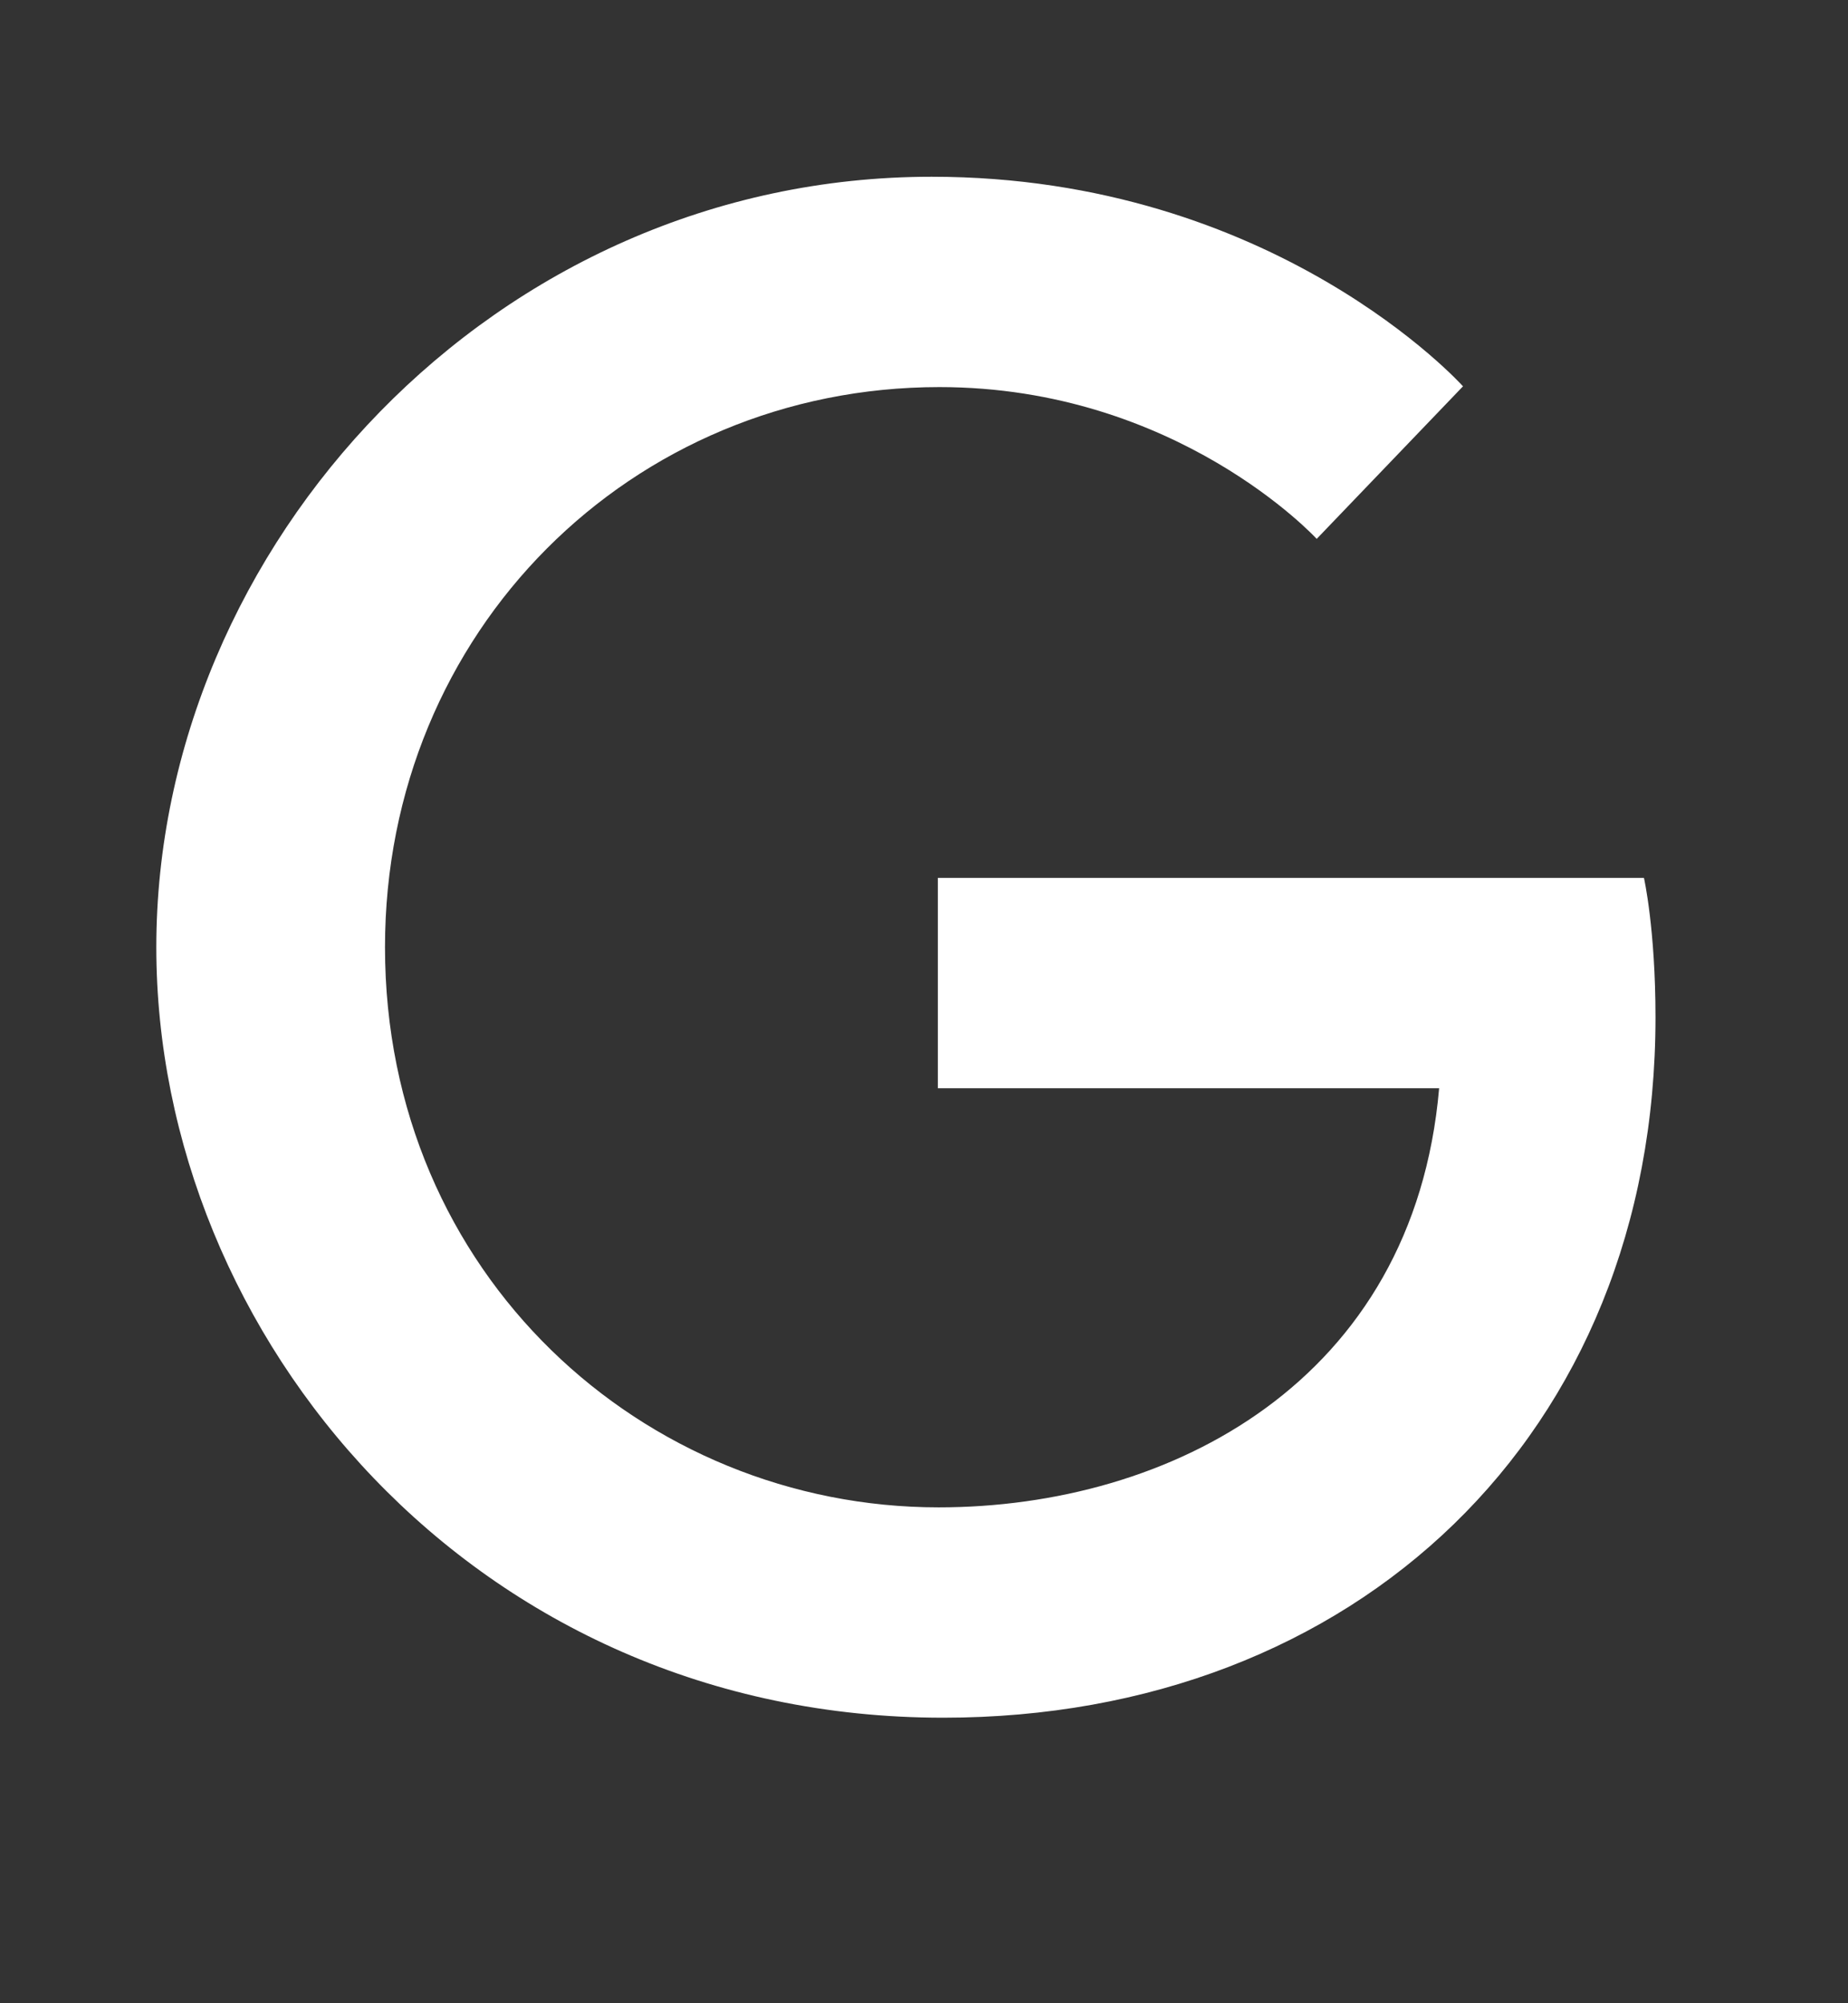
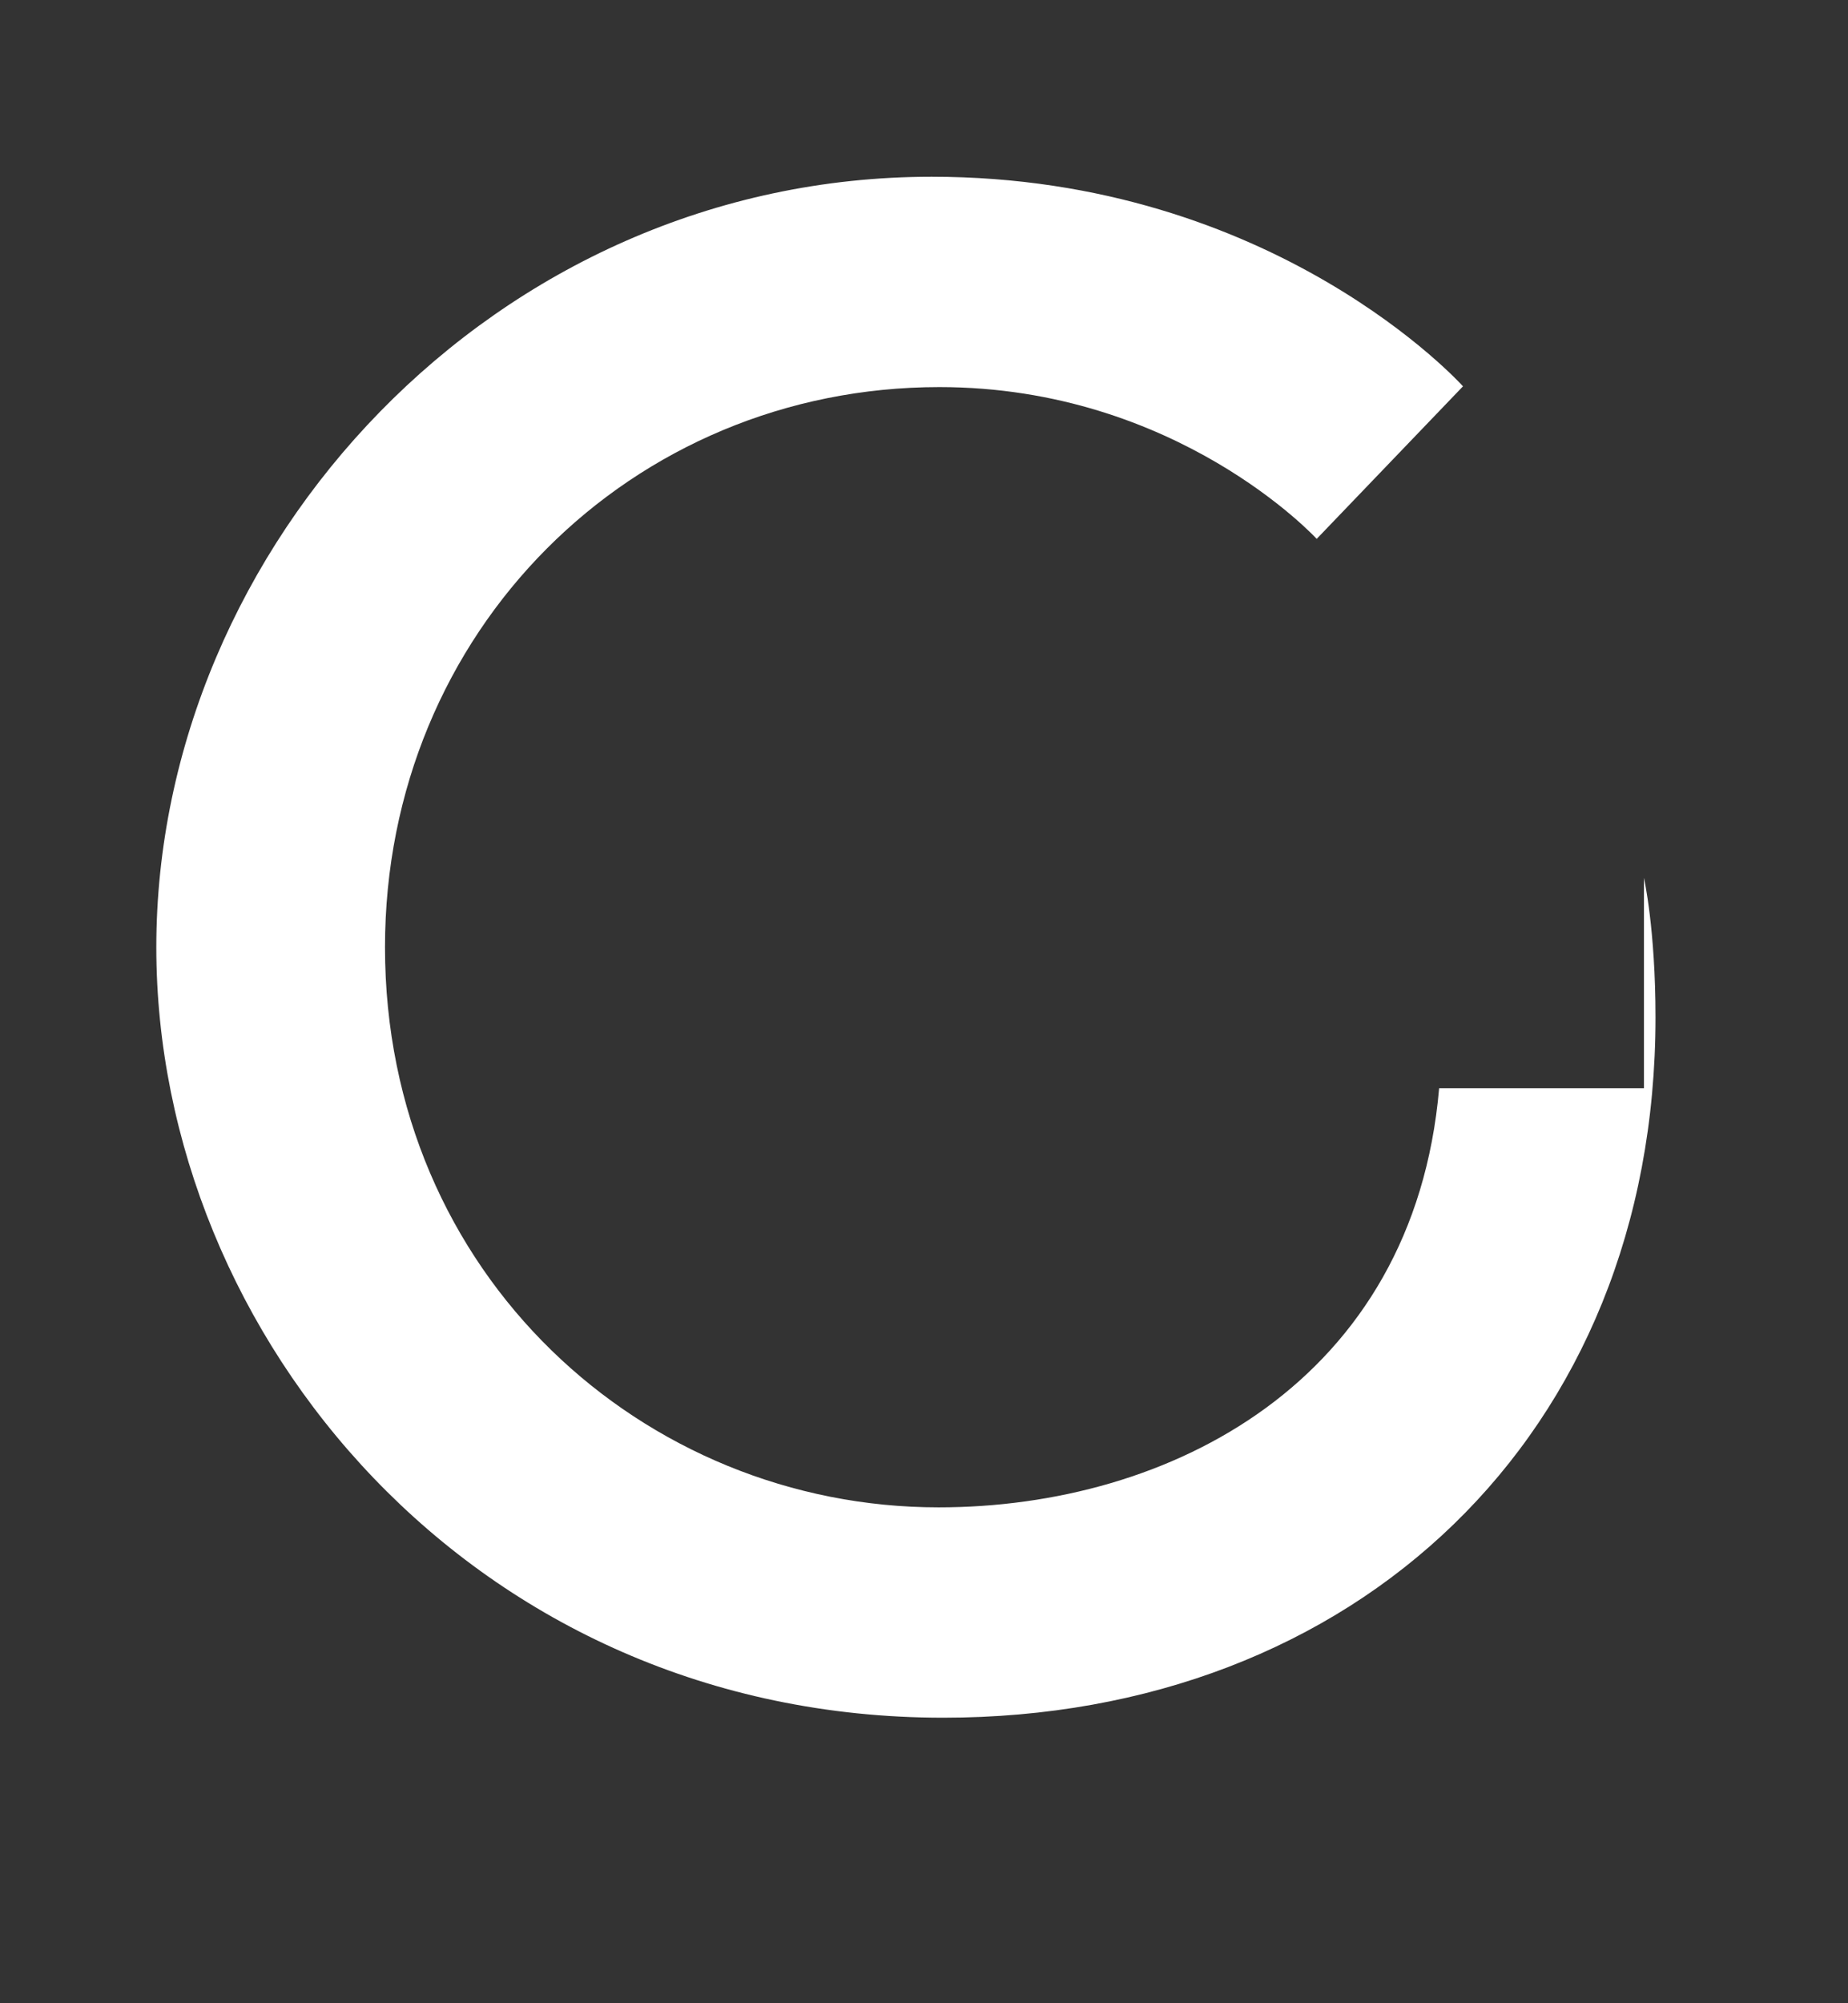
<svg xmlns="http://www.w3.org/2000/svg" width="12" height="13" viewBox="0 0 12 13" fill="none">
  <rect x="0" y="0" width="12" height="13" fill="#333333" stroke="none" />
-   <path d="M10.675 5.697H6.09V7.062H9.345C9.18 8.967 7.595 9.782 6.095 9.782C4.18 9.782 2.5 8.272 2.5 6.147C2.5 4.097 4.1 2.512 6.1 2.512C7.645 2.512 8.55 3.497 8.55 3.497L9.5 2.507C9.5 2.507 8.28 1.147 6.05 1.147C3.21 1.147 1.015 3.547 1.015 6.147C1.015 8.672 3.08 11.147 6.125 11.147C8.8 11.147 10.75 9.312 10.75 6.602C10.75 6.027 10.675 5.697 10.675 5.697Z" fill="white" />
+   <path d="M10.675 5.697V7.062H9.345C9.18 8.967 7.595 9.782 6.095 9.782C4.18 9.782 2.5 8.272 2.5 6.147C2.5 4.097 4.1 2.512 6.1 2.512C7.645 2.512 8.55 3.497 8.55 3.497L9.5 2.507C9.5 2.507 8.28 1.147 6.05 1.147C3.21 1.147 1.015 3.547 1.015 6.147C1.015 8.672 3.08 11.147 6.125 11.147C8.8 11.147 10.75 9.312 10.75 6.602C10.75 6.027 10.675 5.697 10.675 5.697Z" fill="white" />
</svg>